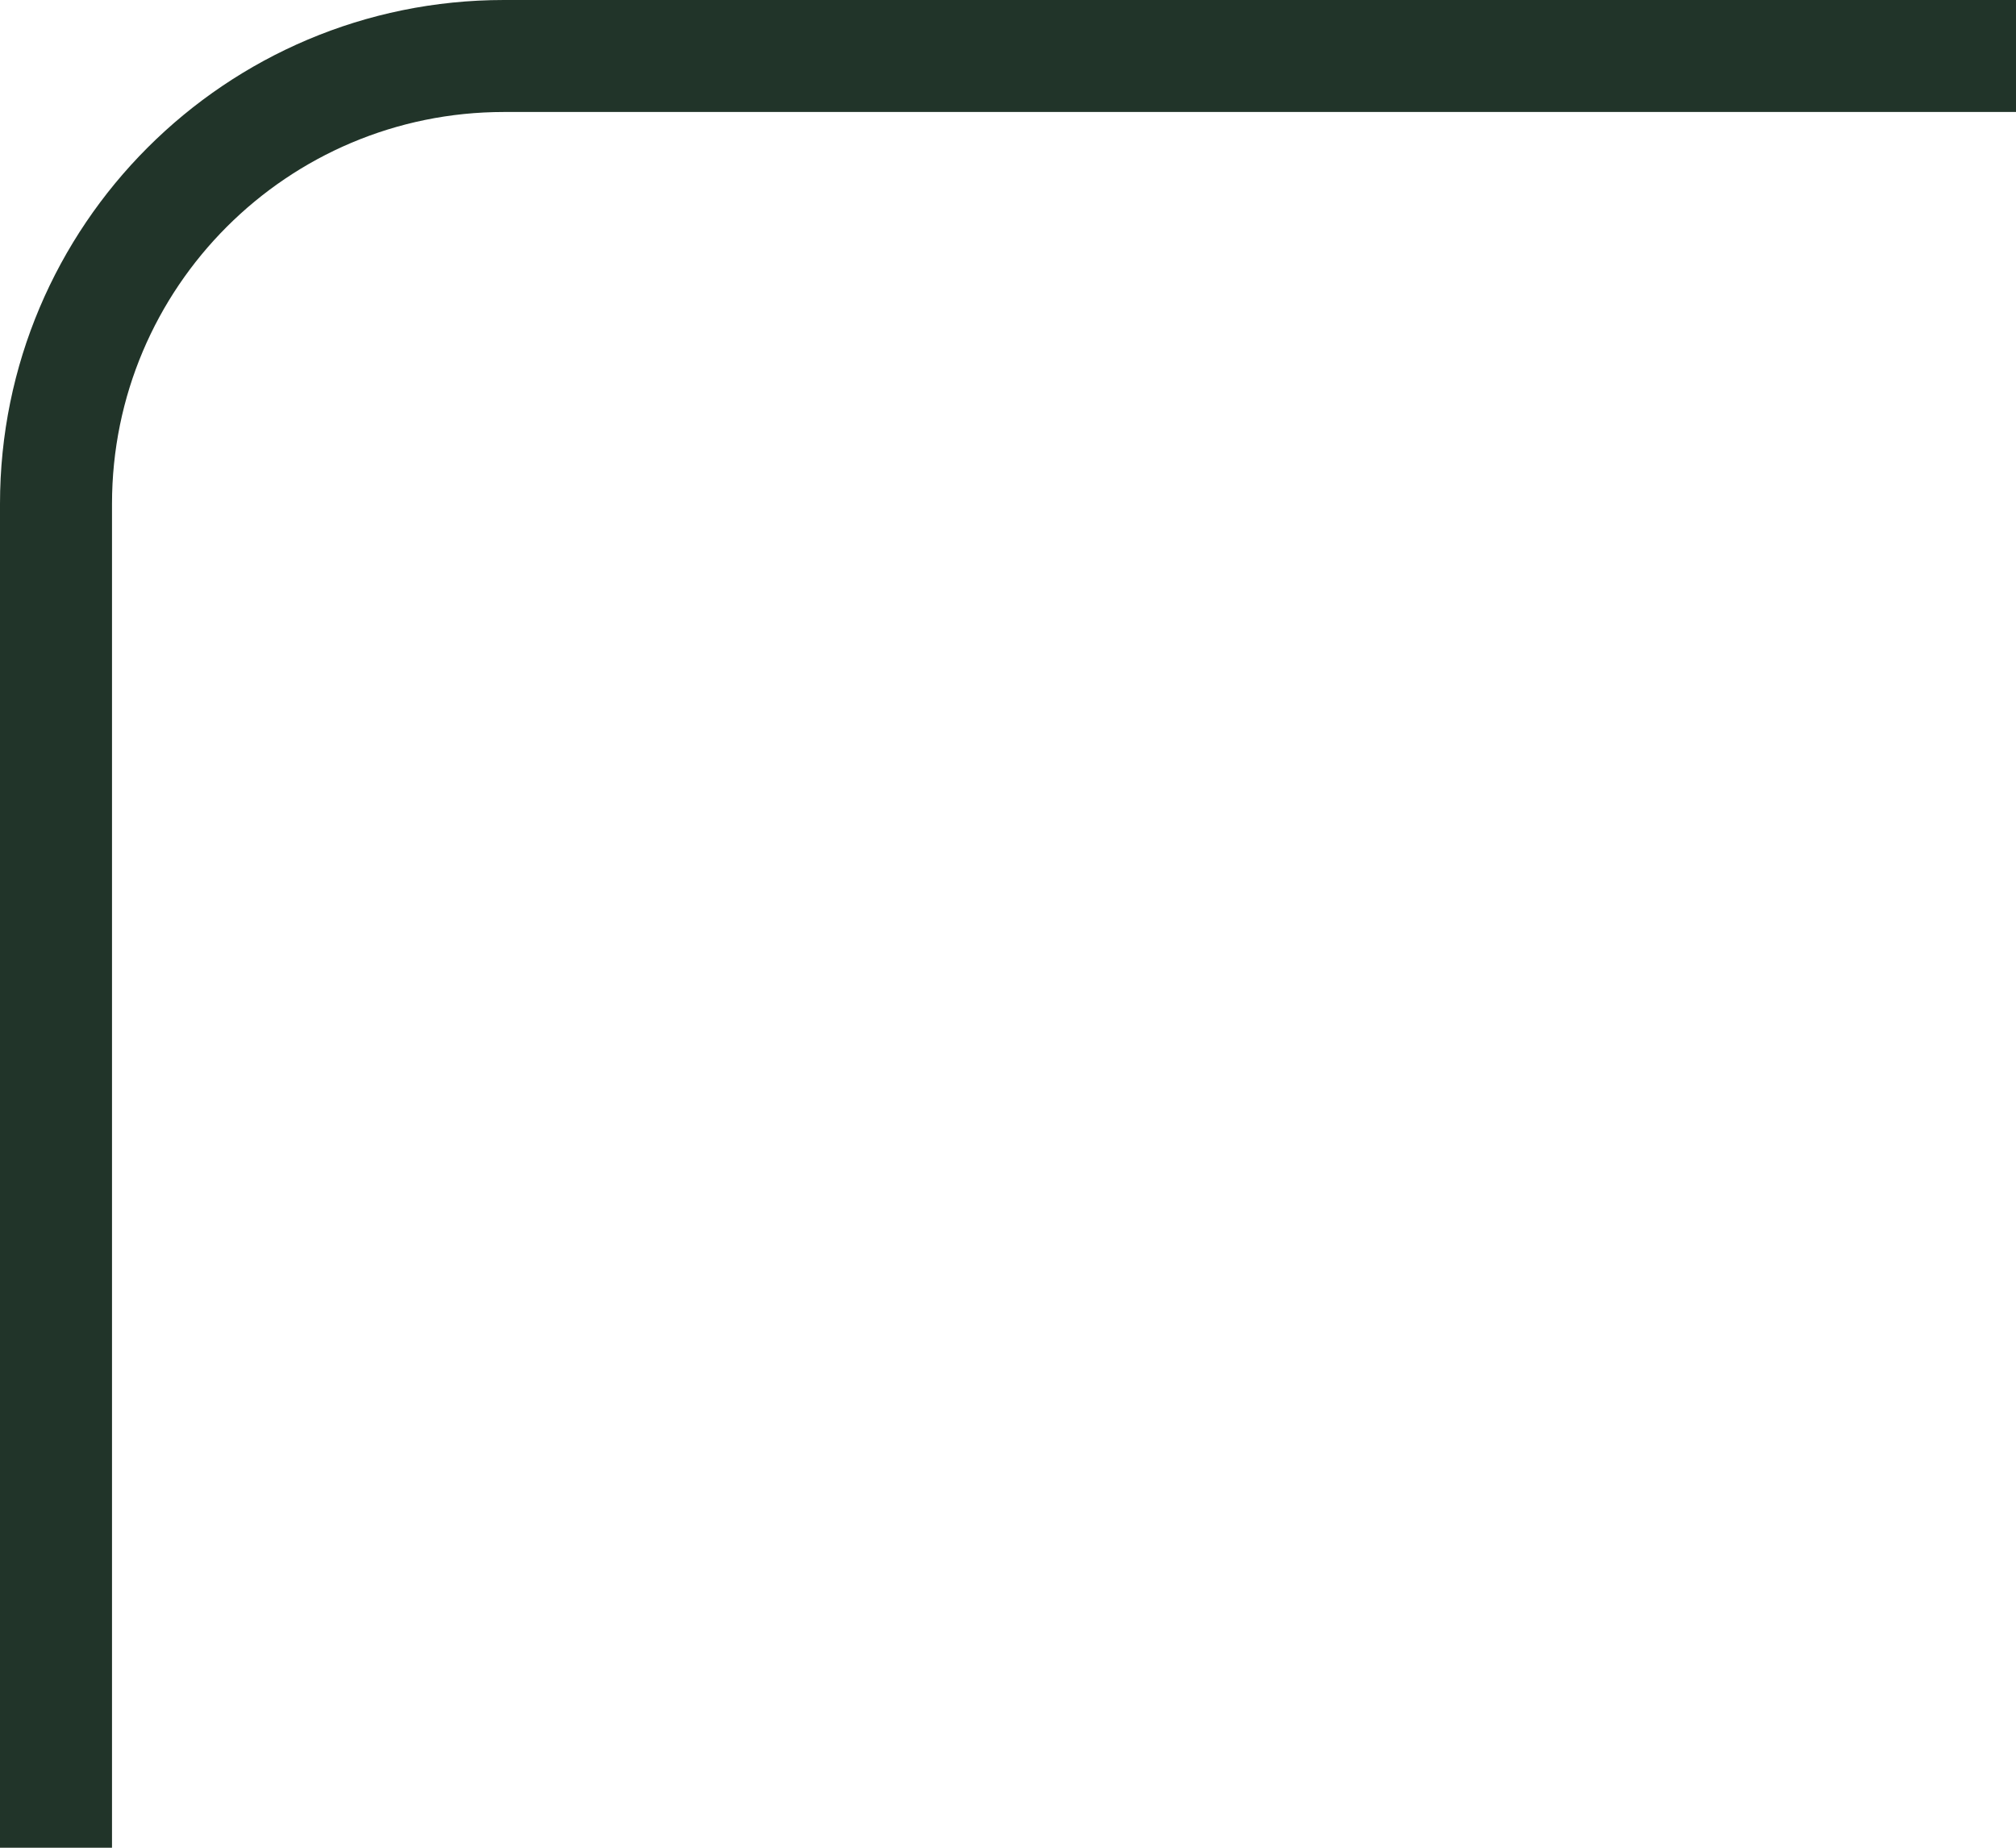
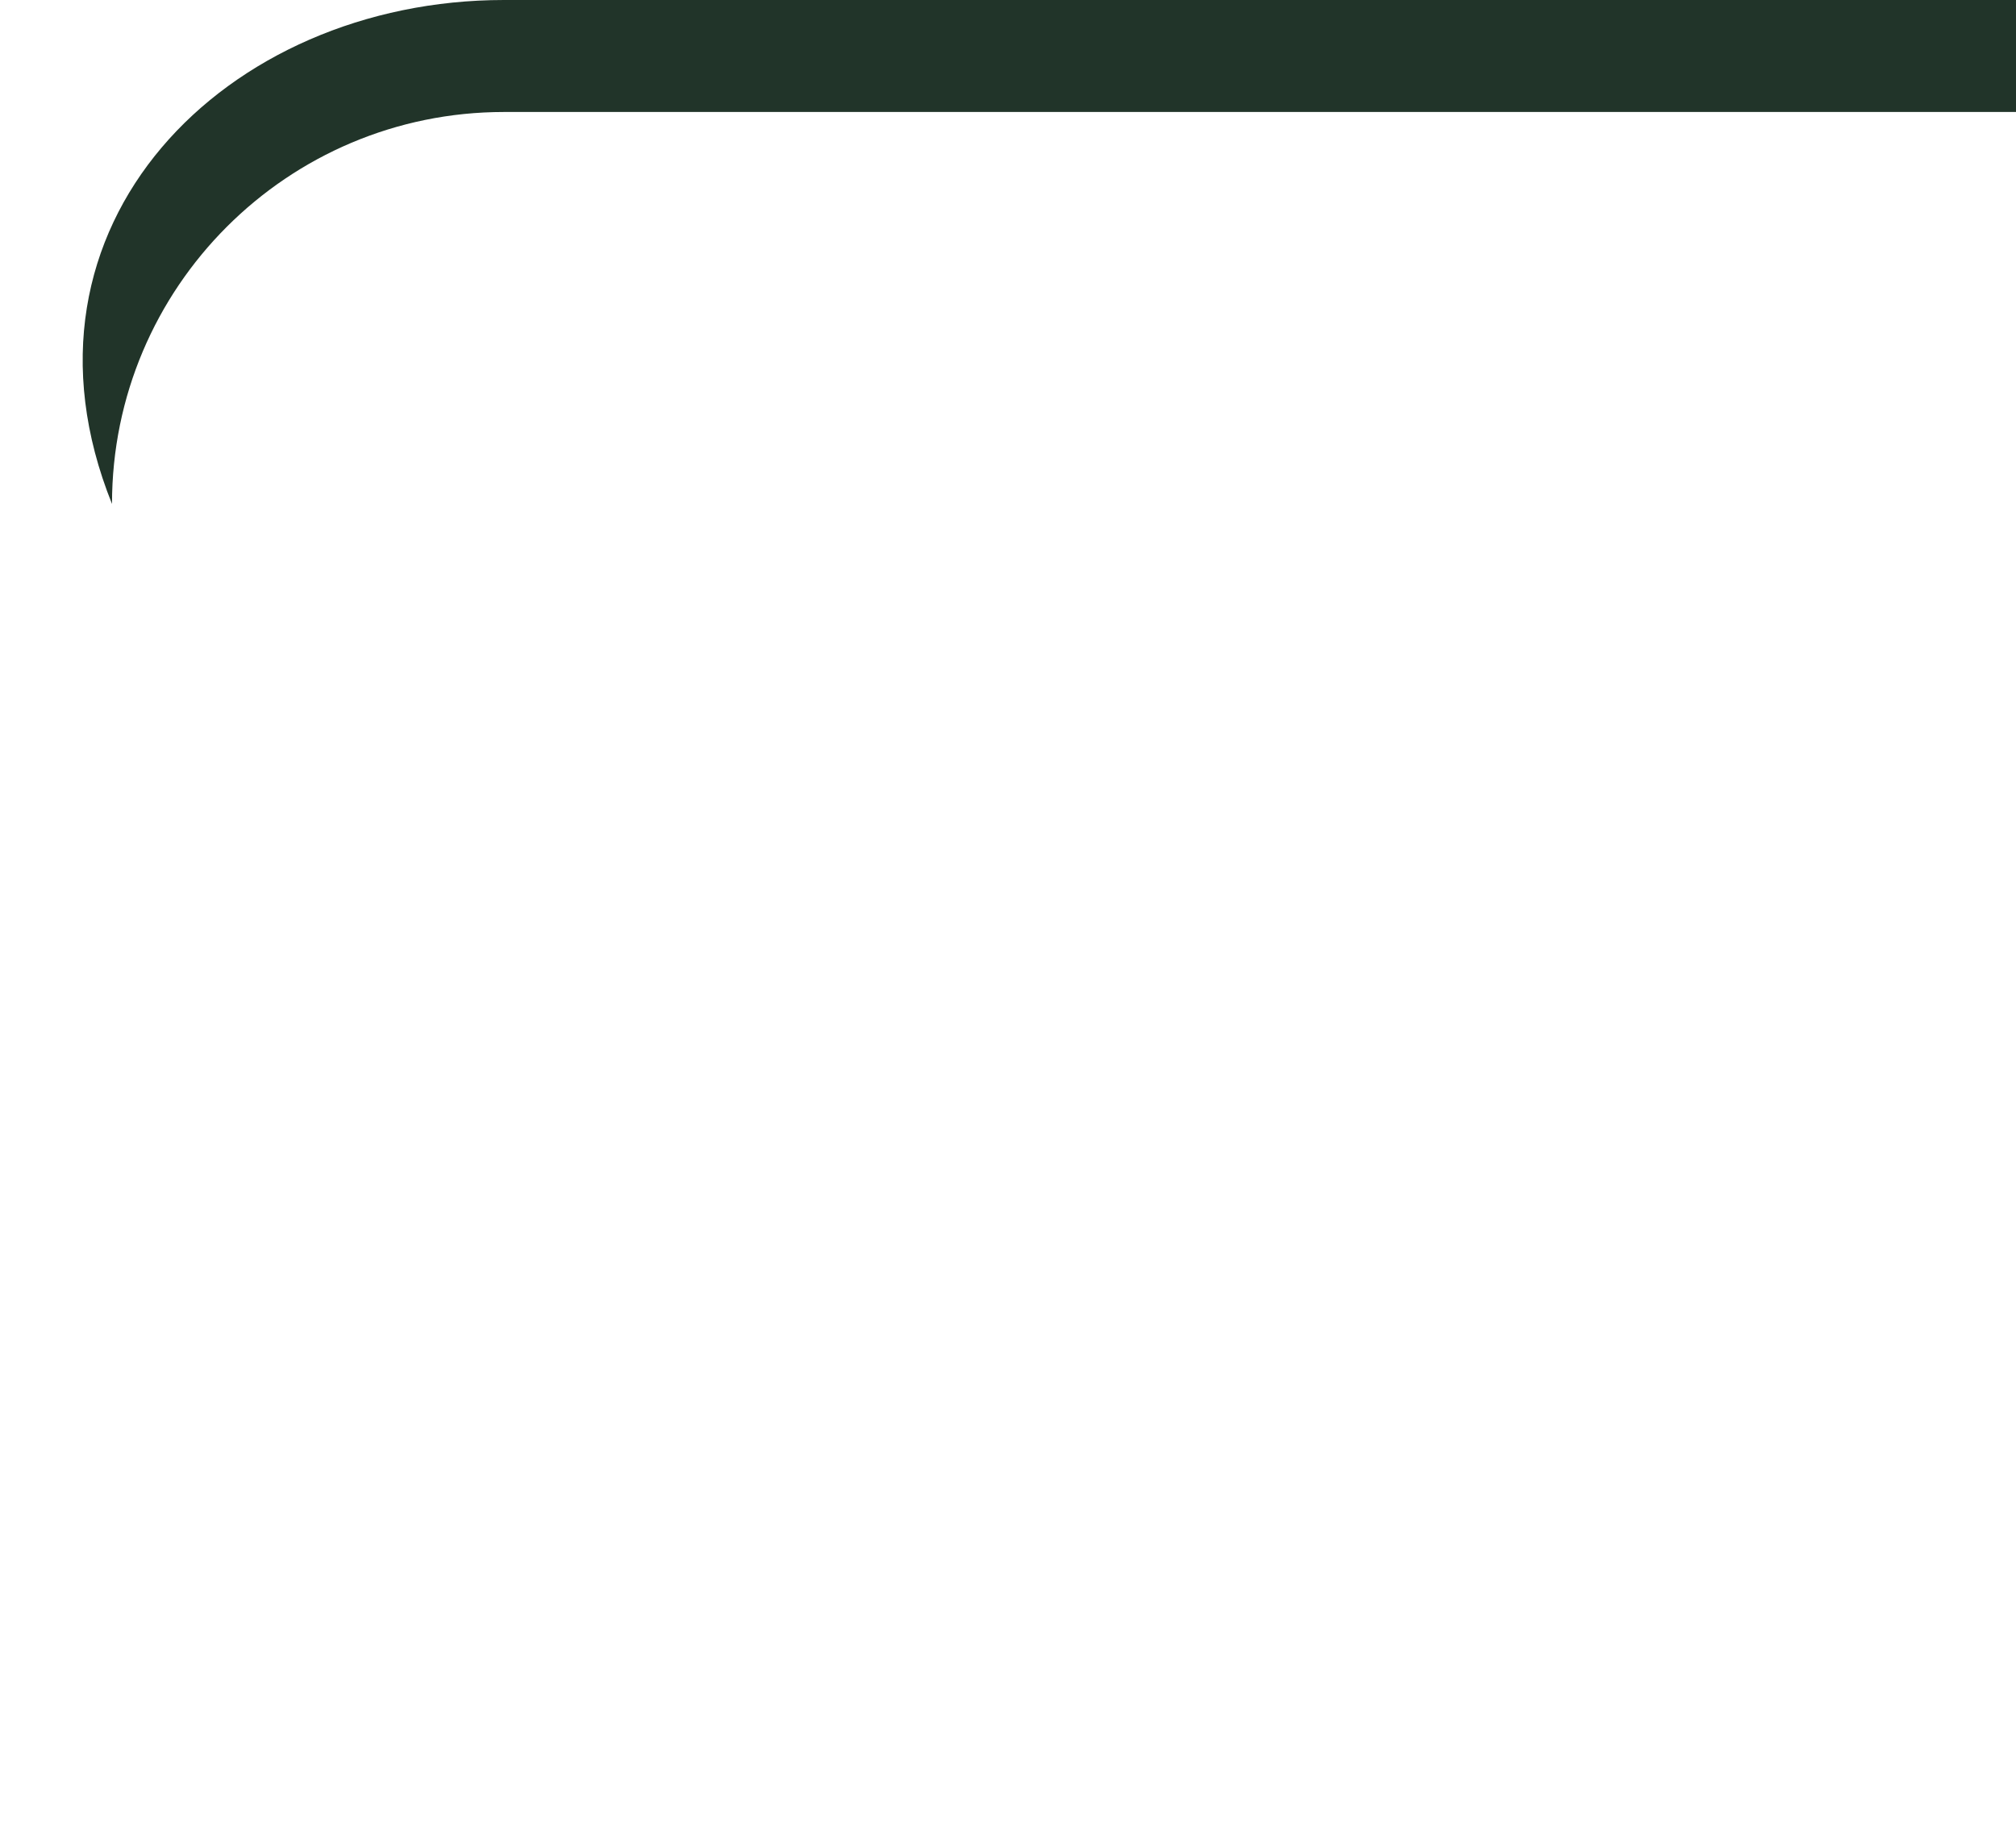
<svg xmlns="http://www.w3.org/2000/svg" width="36" height="33" viewBox="0 0 36 33" fill="none">
-   <path fill-rule="evenodd" clip-rule="evenodd" d="M9 2C5.134 2 2 5.134 2 9V33.006H0V9C0 4.029 4.029 0 9 0H36V2H9Z" fill="#213429" />
+   <path fill-rule="evenodd" clip-rule="evenodd" d="M9 2C5.134 2 2 5.134 2 9V33.006V9C0 4.029 4.029 0 9 0H36V2H9Z" fill="#213429" />
</svg>